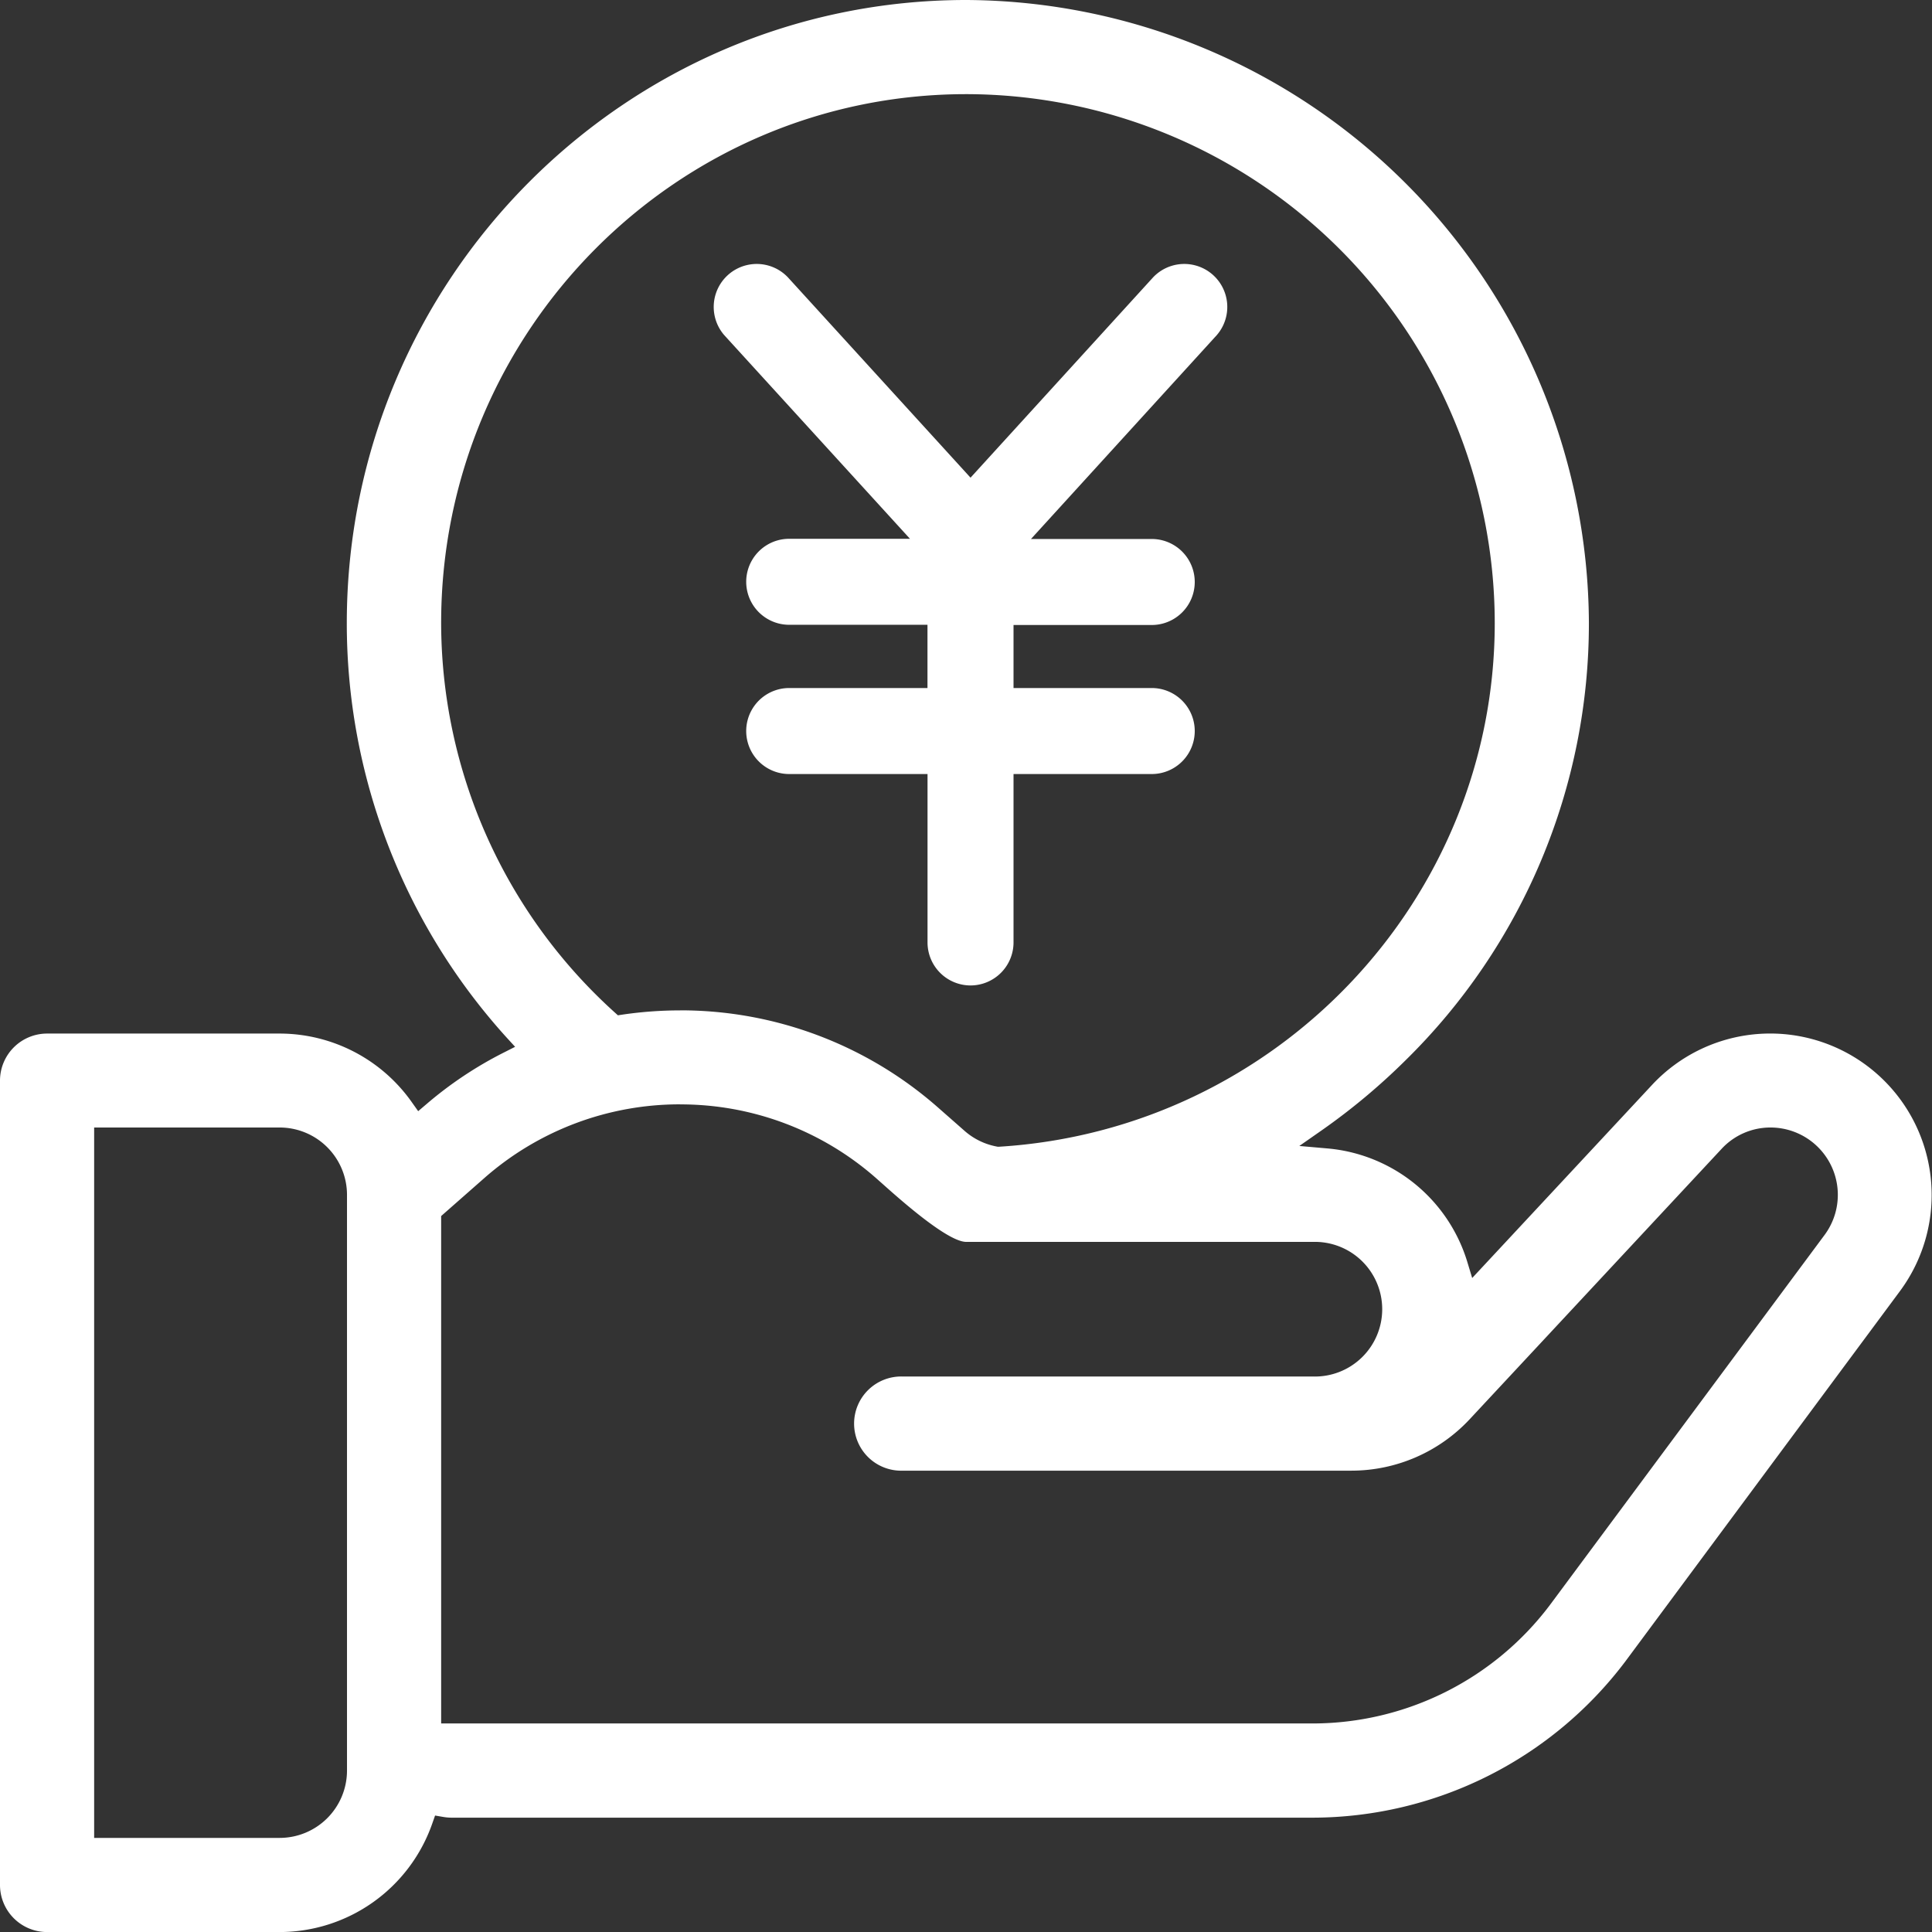
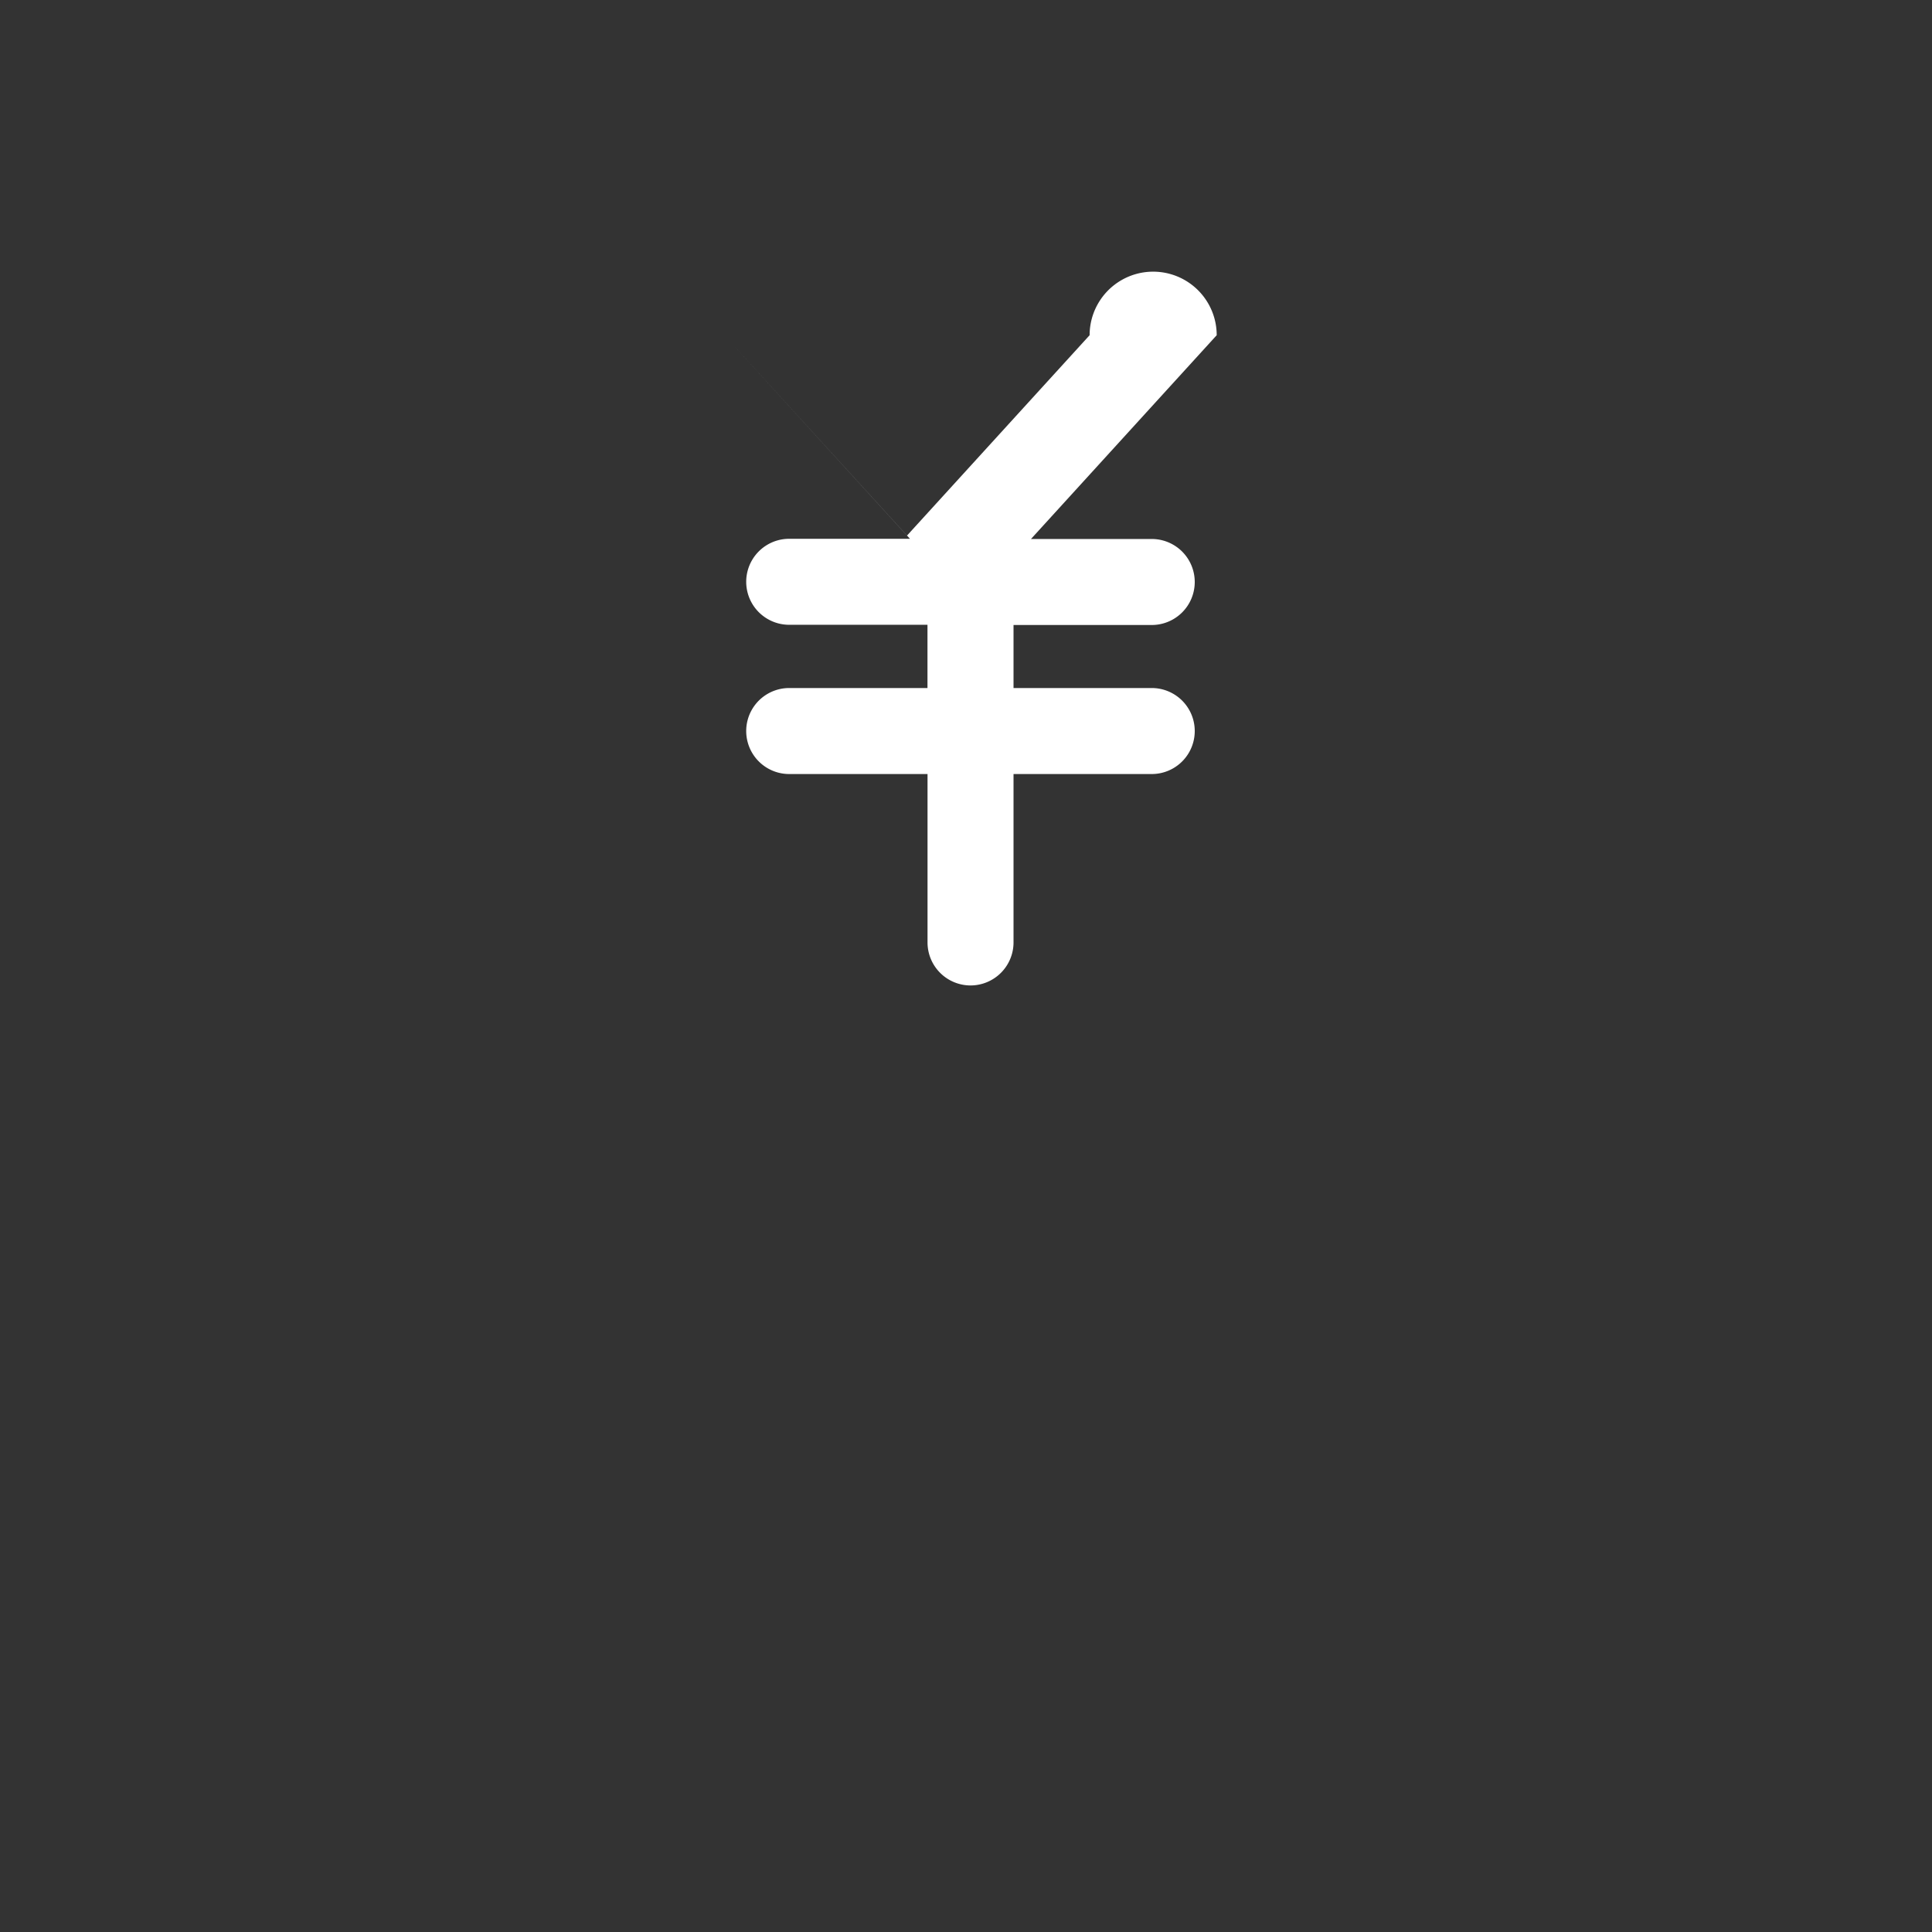
<svg xmlns="http://www.w3.org/2000/svg" viewBox="0 0 381.89 381.9">
  <rect x="0" y="0" width="381.89" height="381.9" fill="#333333" stroke="none" />
  <defs>
    <style>
      .a {
        fill: #fff;
      }
    </style>
  </defs>
  <title>ic_haiki1</title>
  <g>
-     <path class="a" d="M9.31,381.9A9.31,9.31,0,0,1,0,372.6v-159a9.31,9.31,0,0,1,9.31-9.3h46a32,32,0,0,1,26.08,13.55l1.27,1.79,1.67-1.42a76.19,76.19,0,0,1,15.16-10.12l2.33-1.18L100,204.93a121.89,121.89,0,0,1-31.45-81.81C68.59,55.23,123.48,0,191,0A123.68,123.68,0,0,1,314.07,123.12a121,121,0,0,1-36.29,86.51,126.57,126.57,0,0,1-16.44,13.74l-4.51,3.15,5.48.48A31.79,31.79,0,0,1,290,249.32l1,3.3,35.58-38.2a31.92,31.92,0,0,1,48.9,40.89L321.28,328.4a77.57,77.57,0,0,1-61.74,30.89H89.2a10,10,0,0,1-1.56-.14L86,358.87l-.56,1.59A32,32,0,0,1,55.28,381.9Zm9.3-18.61H55.28A13.32,13.32,0,0,0,68.59,350V236.18a13.32,13.32,0,0,0-13.31-13.31H18.61Zm115.81-145a58.48,58.48,0,0,0-38.66,14.55l-8.56,7.53v100.3H259.54a58.8,58.8,0,0,0,46.82-23.41l54.25-73.09A13.31,13.31,0,0,0,350,222.87a13.14,13.14,0,0,0-9.72,4.24l-49.78,53.43a32,32,0,0,1-23.35,10.16H178.44a9.31,9.31,0,1,1,0-18.61h81.1a13.31,13.31,0,1,0,0-26.61H191c-3.7,0-13.09-8.38-16.62-11.53l-1.24-1.1A58.48,58.48,0,0,0,134.42,218.3Zm0-18.58a77,77,0,0,1,50.94,19.16l5.31,4.67a13.34,13.34,0,0,0,6.29,3.08l.25.05.25,0c54.94-3.38,98-48.86,98-103.54A104.62,104.62,0,0,0,191,18.61C133.74,18.61,87.2,65.49,87.2,123.12a103.89,103.89,0,0,0,34.24,76.94l.7.63.93-.14A78.66,78.66,0,0,1,134.44,199.72Z" />
-     <path class="a" d="M191.84,194.79a8.51,8.51,0,0,1-8.5-8.5V153H156a8.5,8.5,0,0,1,0-17h27.33v-12.5H156a8.5,8.5,0,0,1,0-17h23.87L143.17,66.26a8.5,8.5,0,0,1,12.56-11.45l36.11,39.61,36.1-39.61A8.5,8.5,0,0,1,240.5,66.26l-36.71,40.28h23.87a8.5,8.5,0,0,1,0,17H200.34V136h27.32a8.5,8.5,0,0,1,0,17H200.34v33.25A8.51,8.51,0,0,1,191.84,194.79Z" />
+     <path class="a" d="M191.84,194.79a8.51,8.51,0,0,1-8.5-8.5V153H156a8.5,8.5,0,0,1,0-17h27.33v-12.5H156a8.5,8.5,0,0,1,0-17h23.87L143.17,66.26l36.11,39.61,36.1-39.61A8.5,8.5,0,0,1,240.5,66.26l-36.71,40.28h23.87a8.5,8.5,0,0,1,0,17H200.34V136h27.32a8.5,8.5,0,0,1,0,17H200.34v33.25A8.51,8.51,0,0,1,191.84,194.79Z" />
  </g>
</svg>